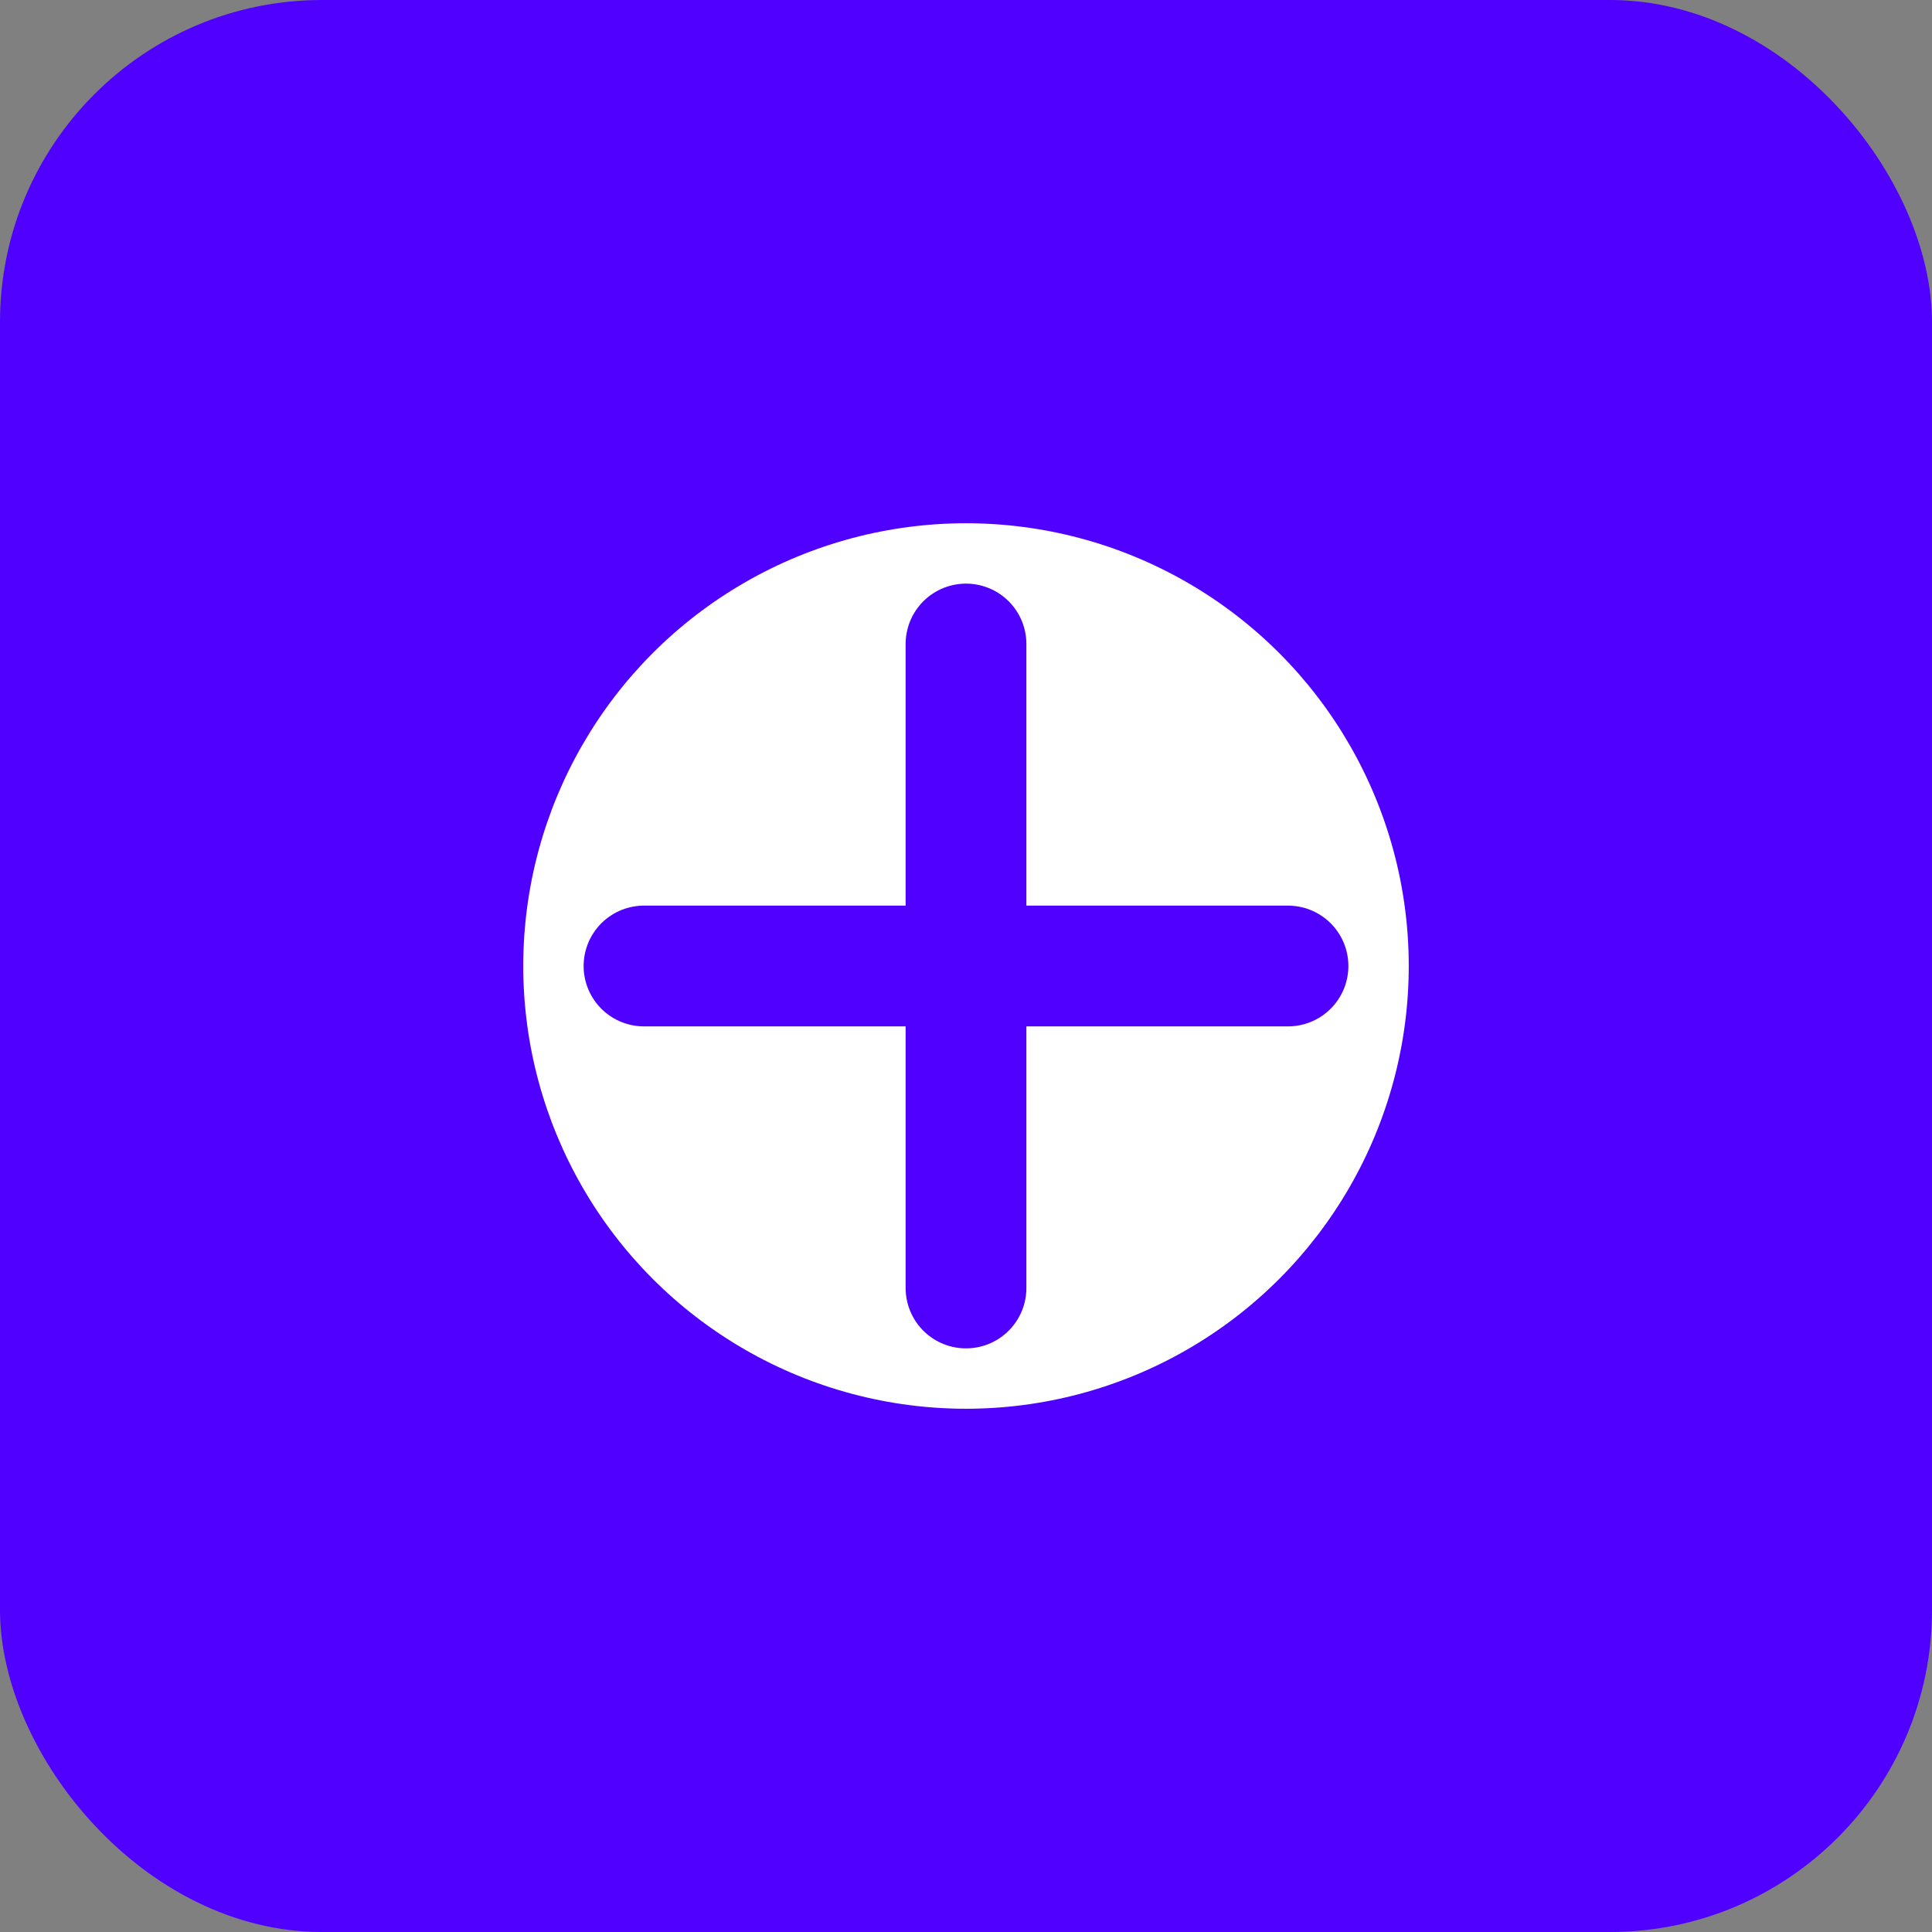
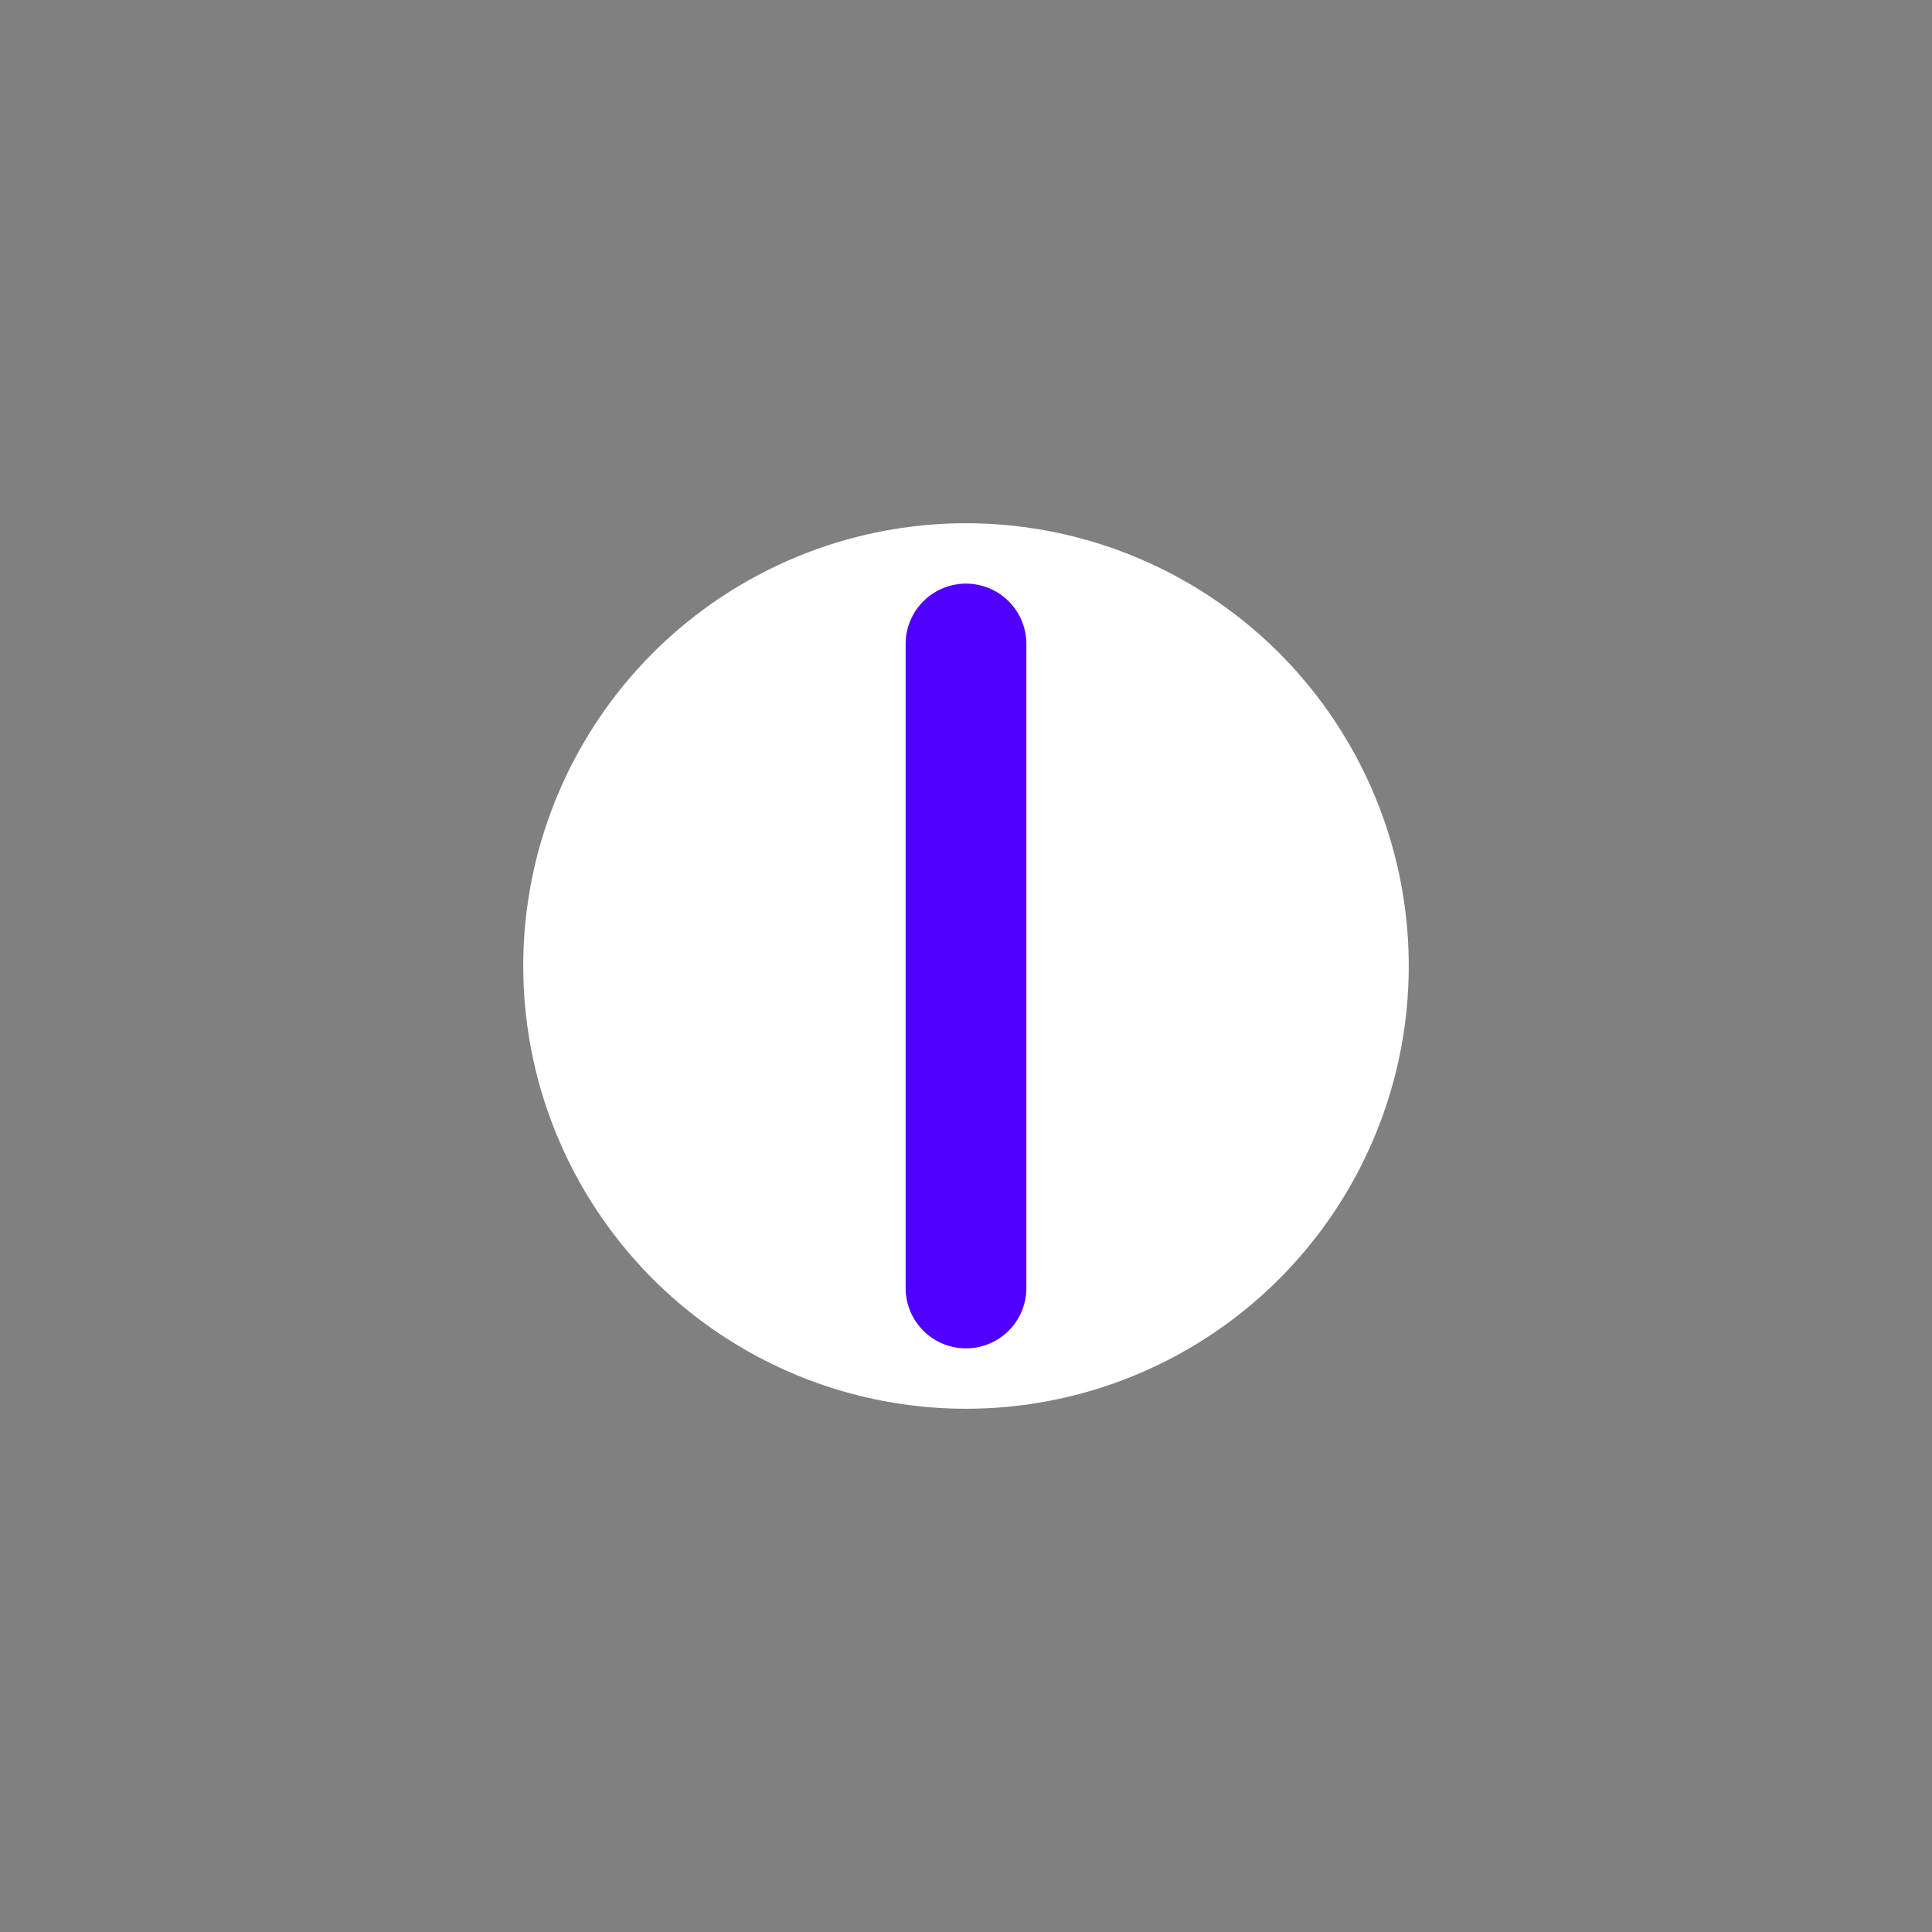
<svg xmlns="http://www.w3.org/2000/svg" width="96" height="96" viewBox="0 0 96 96" fill="none">
  <rect x="0" y="0" width="96" height="96" fill="#808080" stroke="none" />
-   <rect width="96" height="96" rx="16" fill="#5000FF" />
  <circle cx="48" cy="48" r="22" fill="#fff" />
-   <path d="M48 32v32M32 48h32" stroke="#5000FF" stroke-width="6" stroke-linecap="round" />
+   <path d="M48 32v32M32 48" stroke="#5000FF" stroke-width="6" stroke-linecap="round" />
</svg>